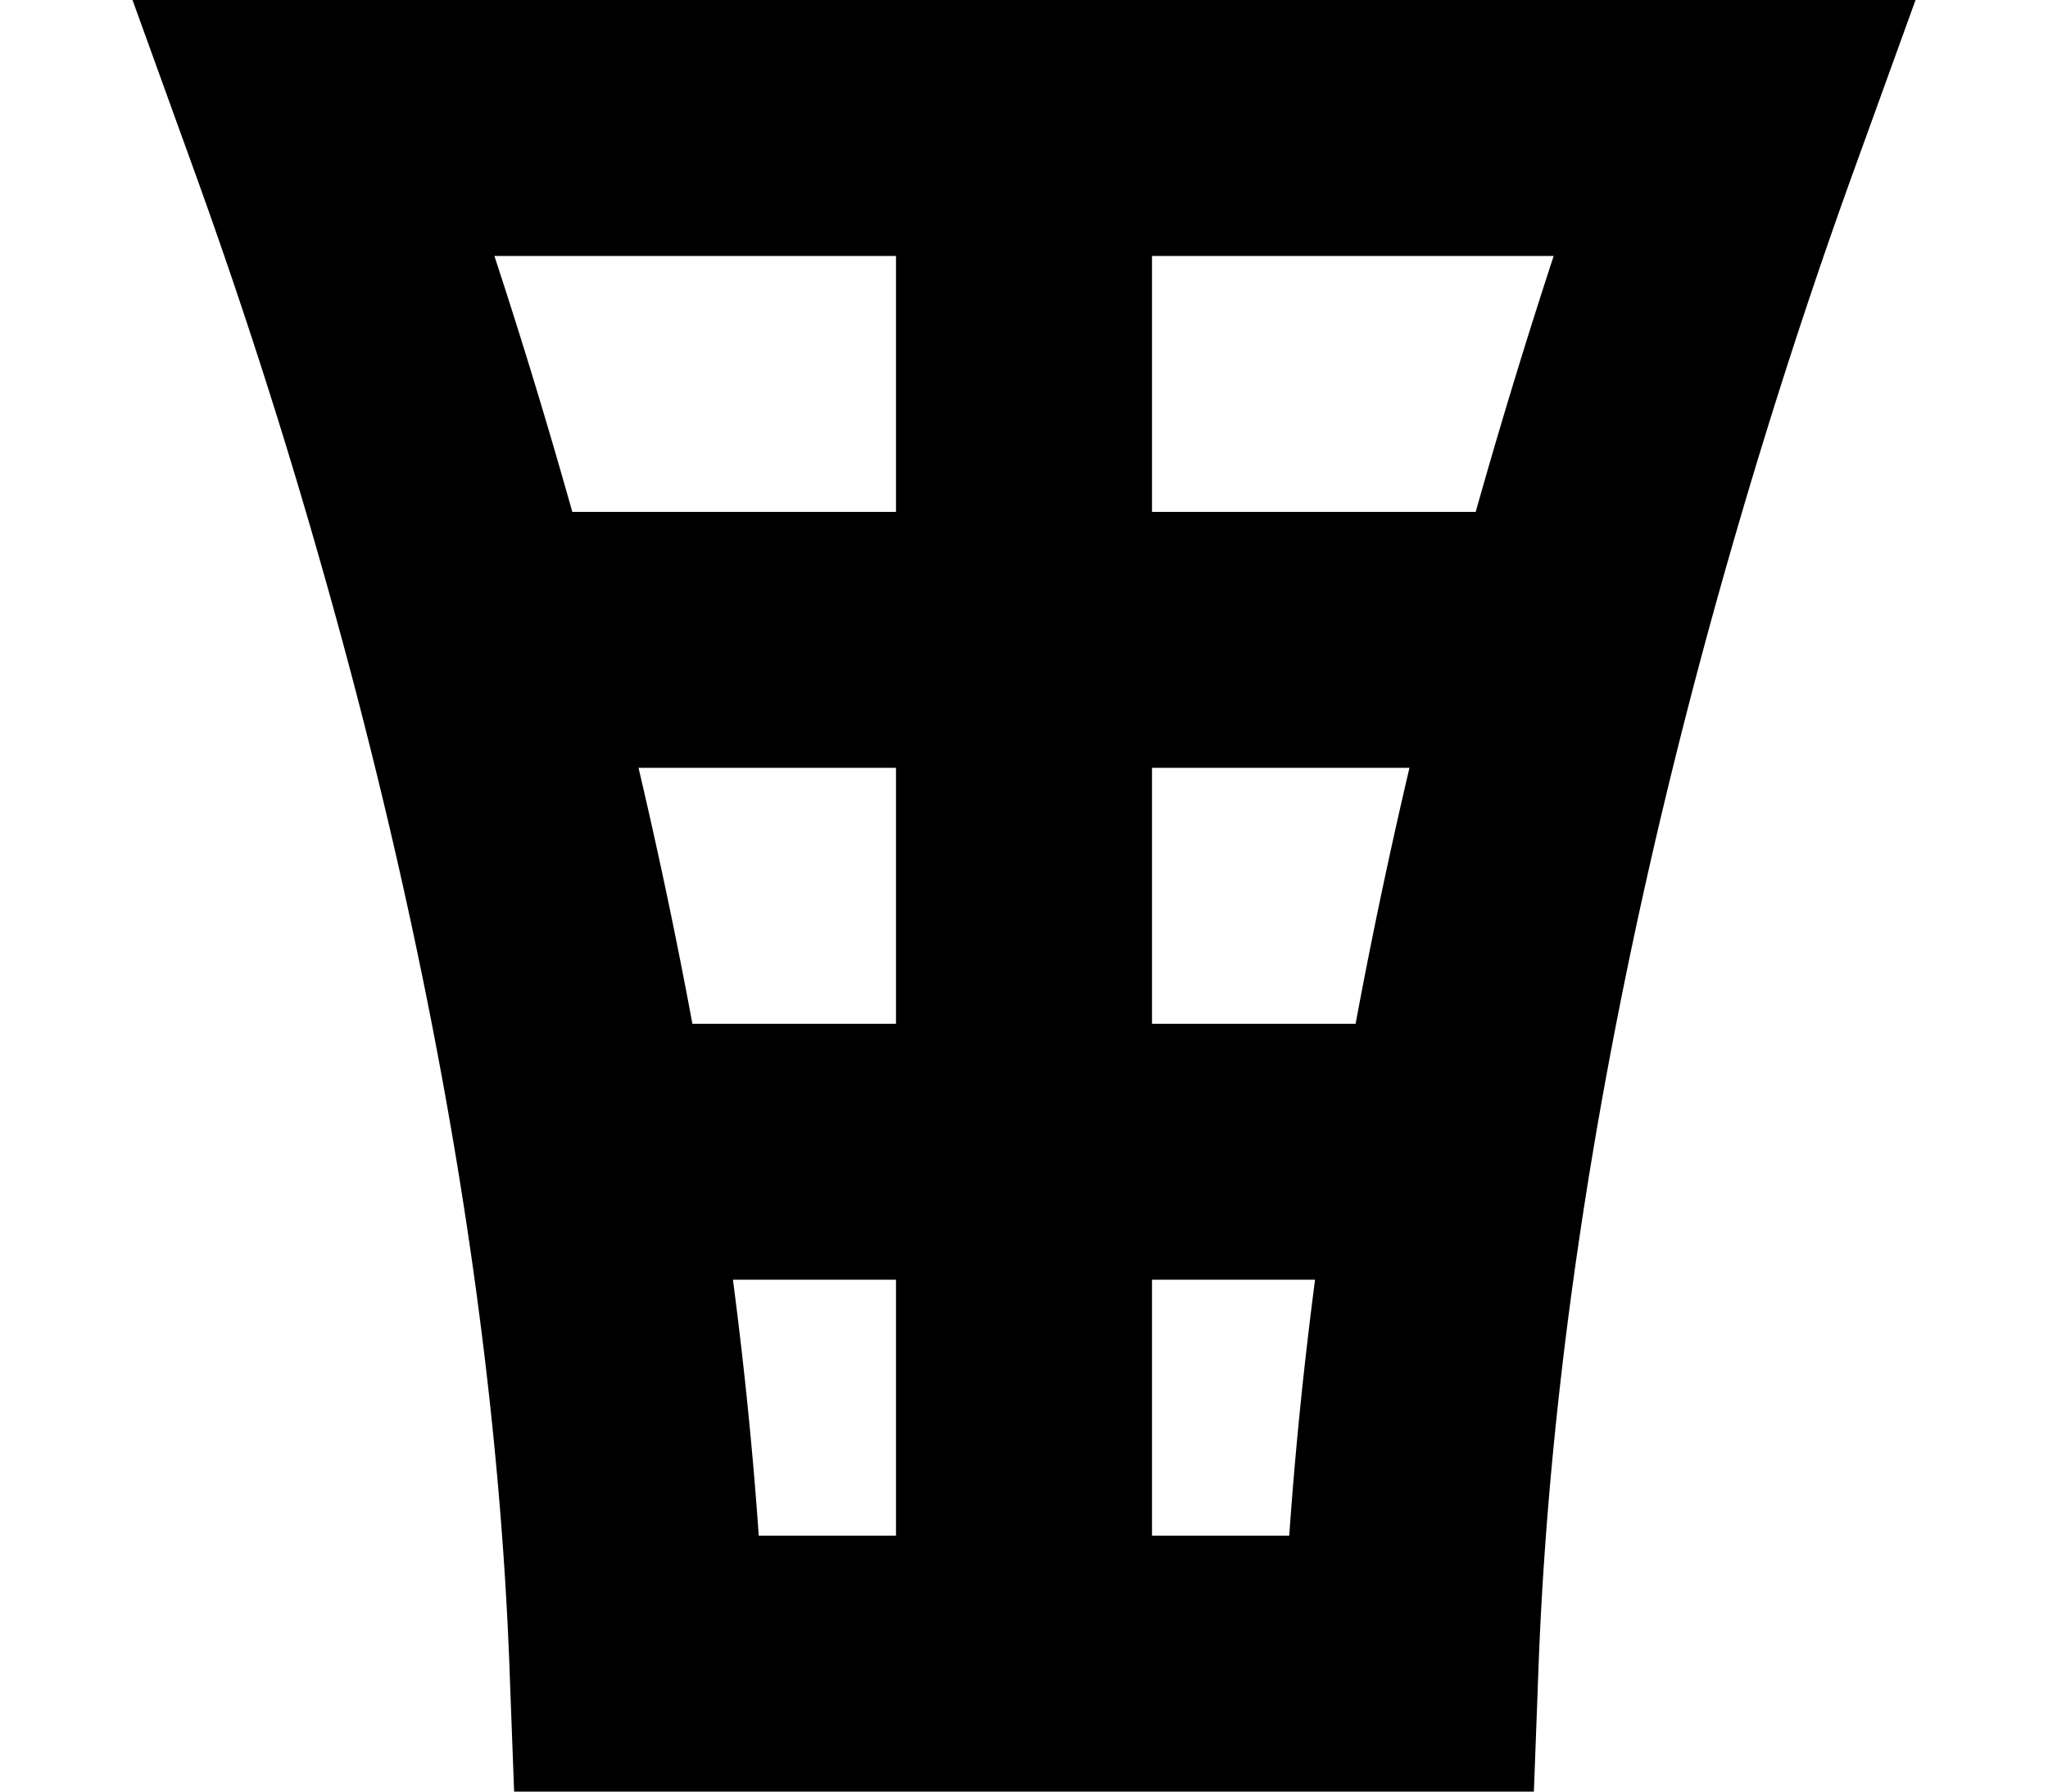
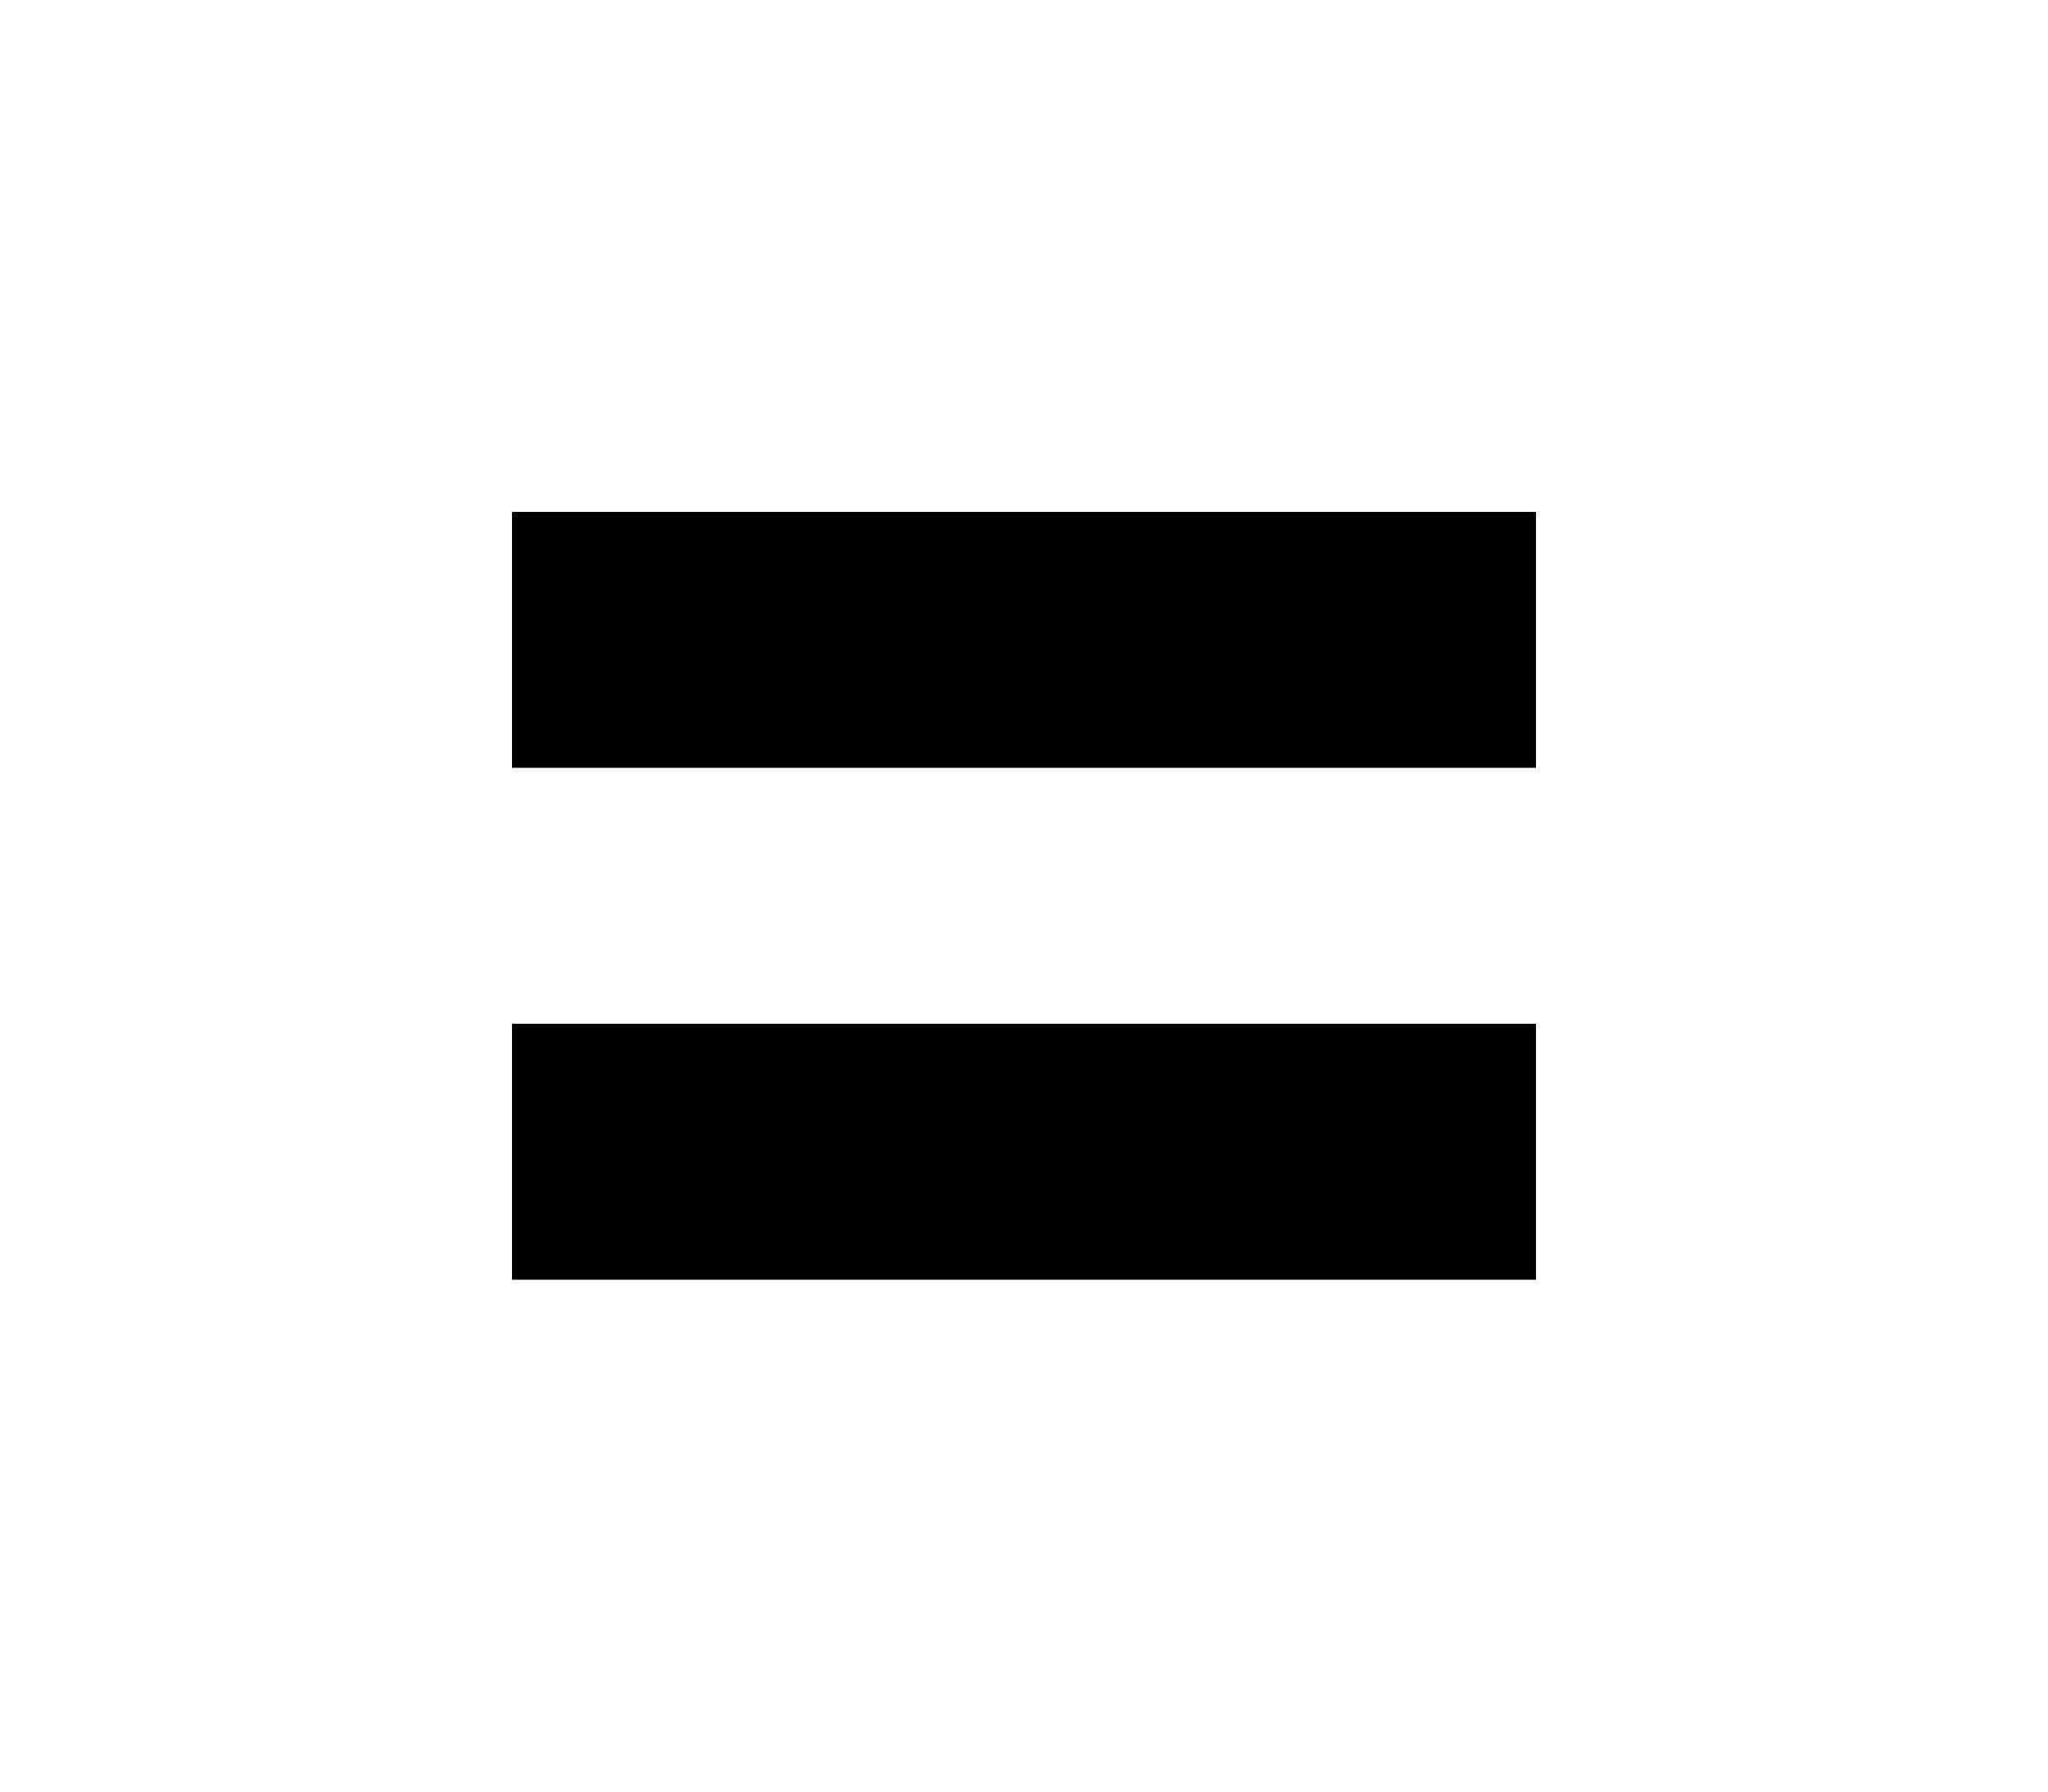
<svg xmlns="http://www.w3.org/2000/svg" fill="none" viewBox="0 0 8 7">
  <path fill="currentColor" d="M2 2h4v1H2zm0 2h4v1H2z" />
-   <path fill="currentColor" d="M4.5.5v6h-1v-6h1Z" />
-   <path stroke="currentColor" d="M6.77.5c-.14.387-.32.92-.5 1.55-.347 1.213-.699 2.808-.76 4.45H2.49c-.061-1.642-.413-3.237-.76-4.45A23.45 23.45 0 0 0 1.23.5h5.54Z" />
</svg>